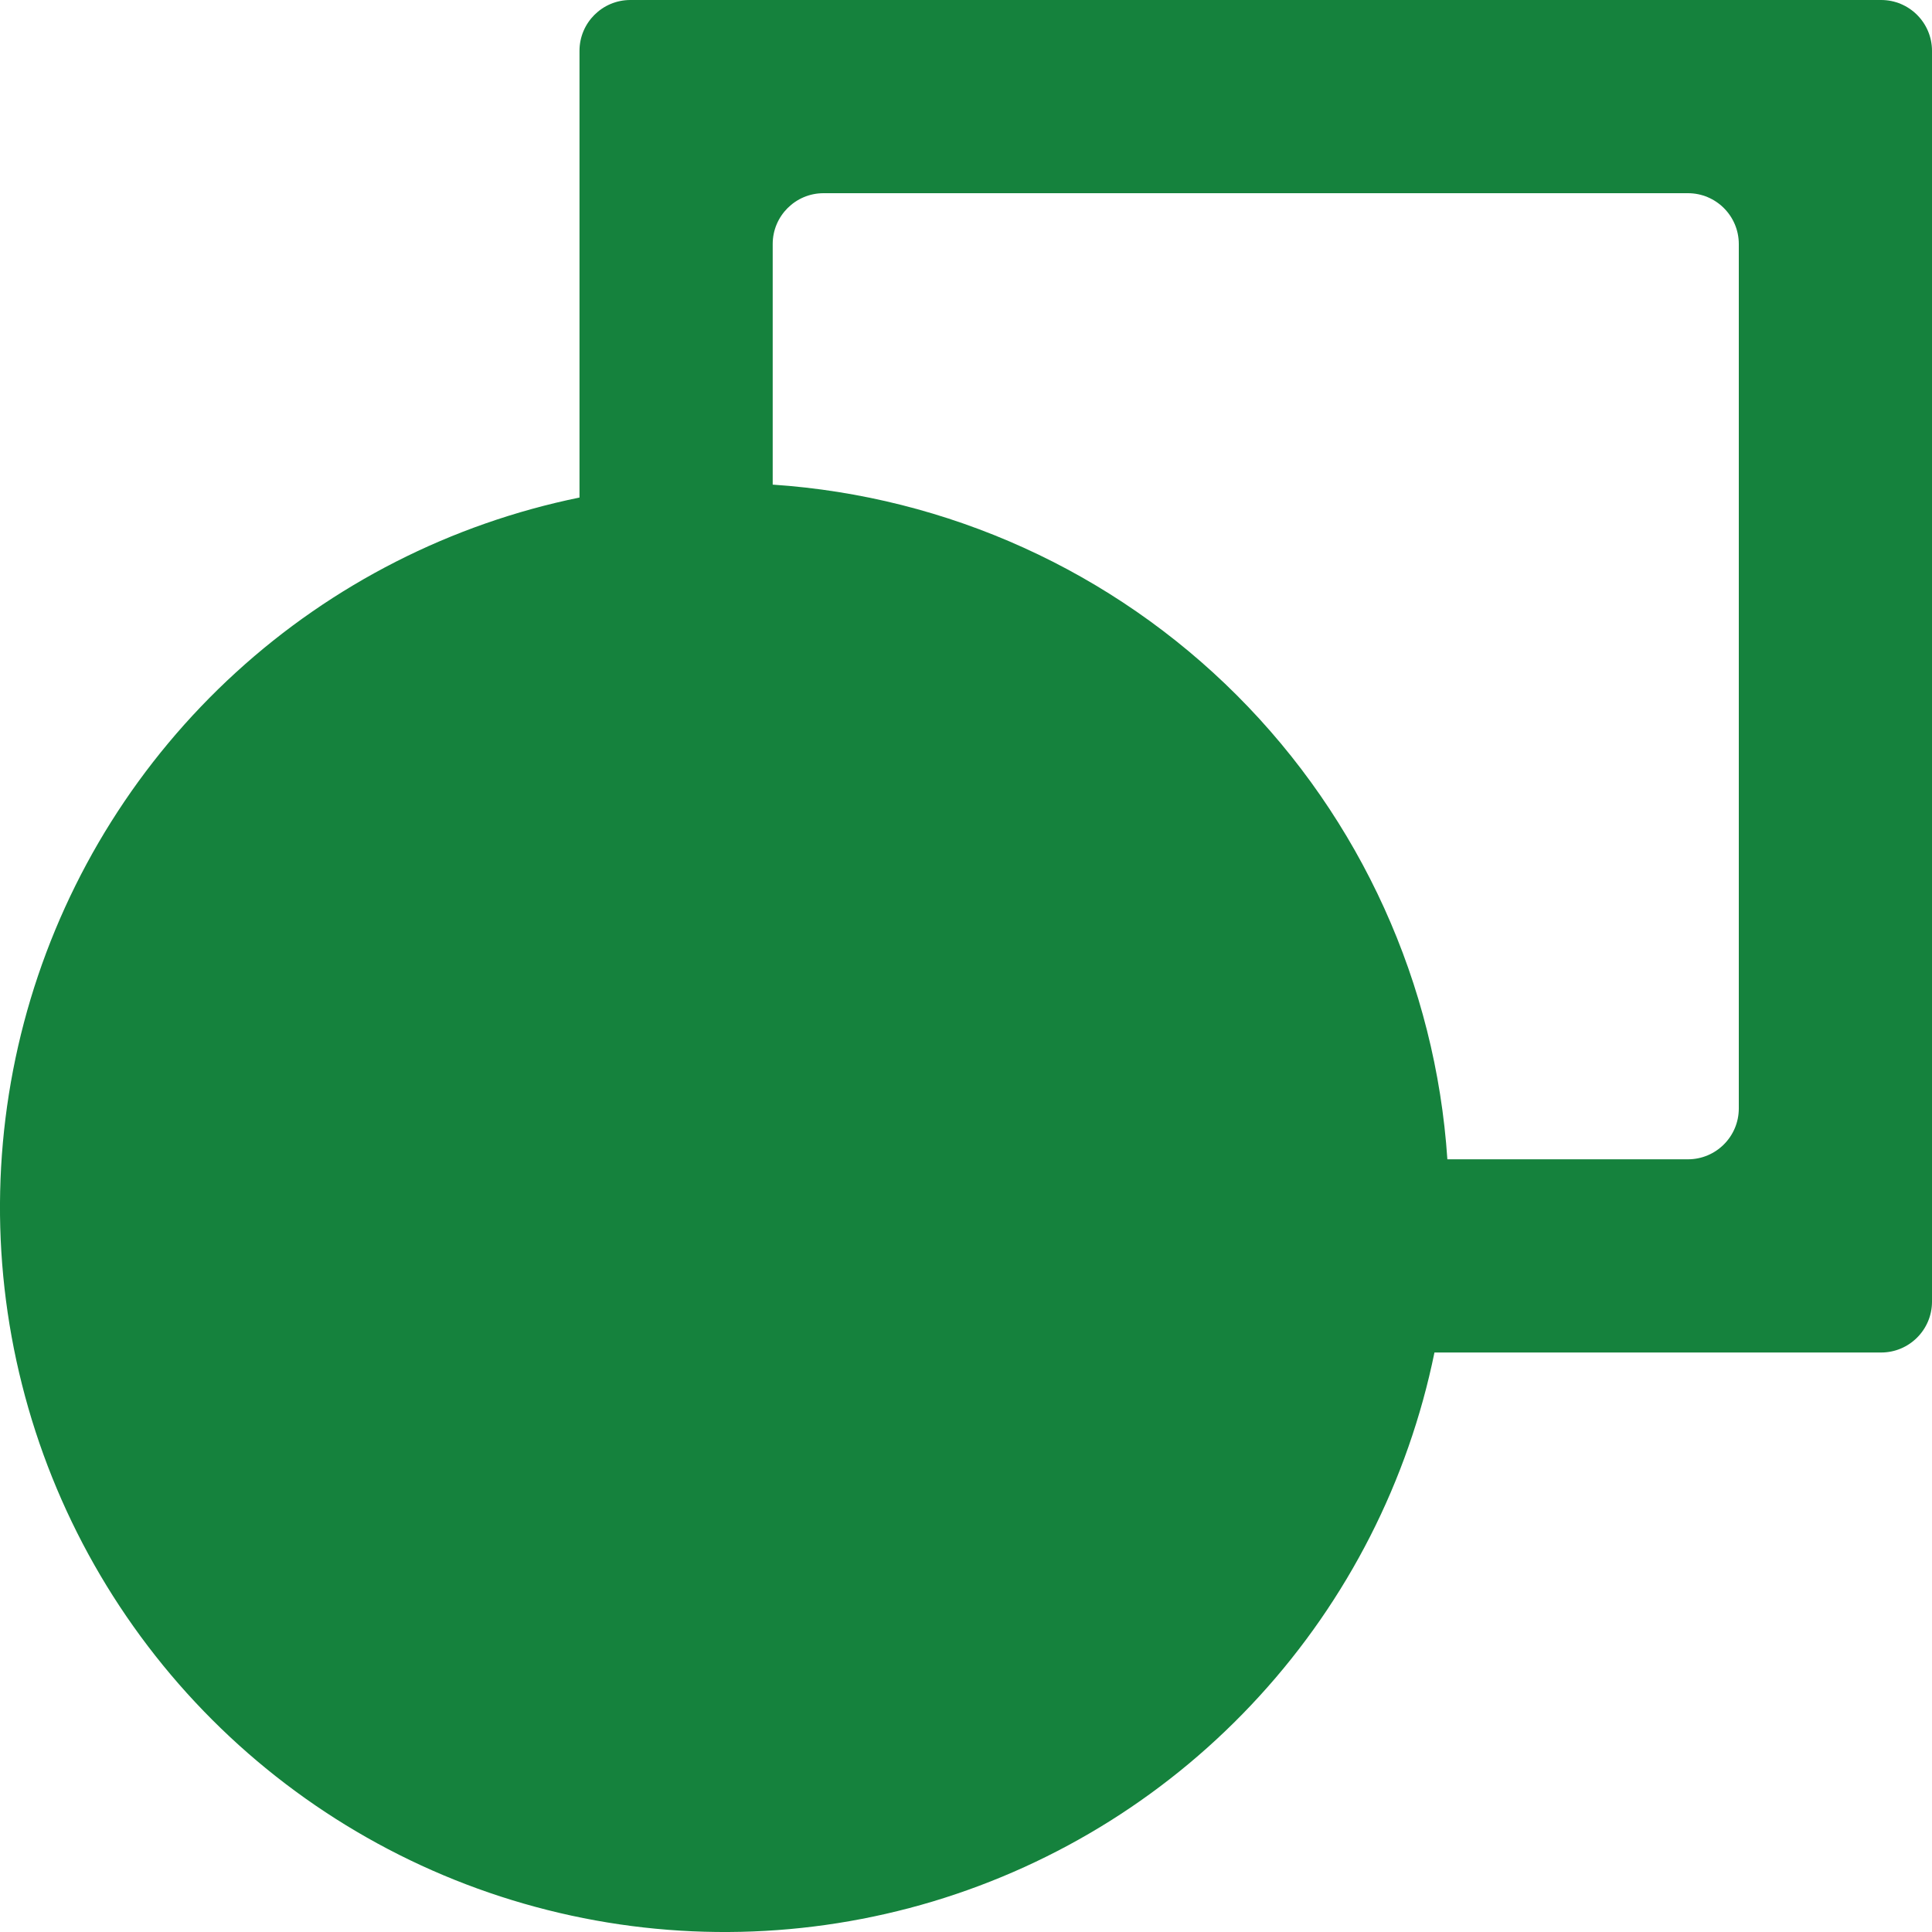
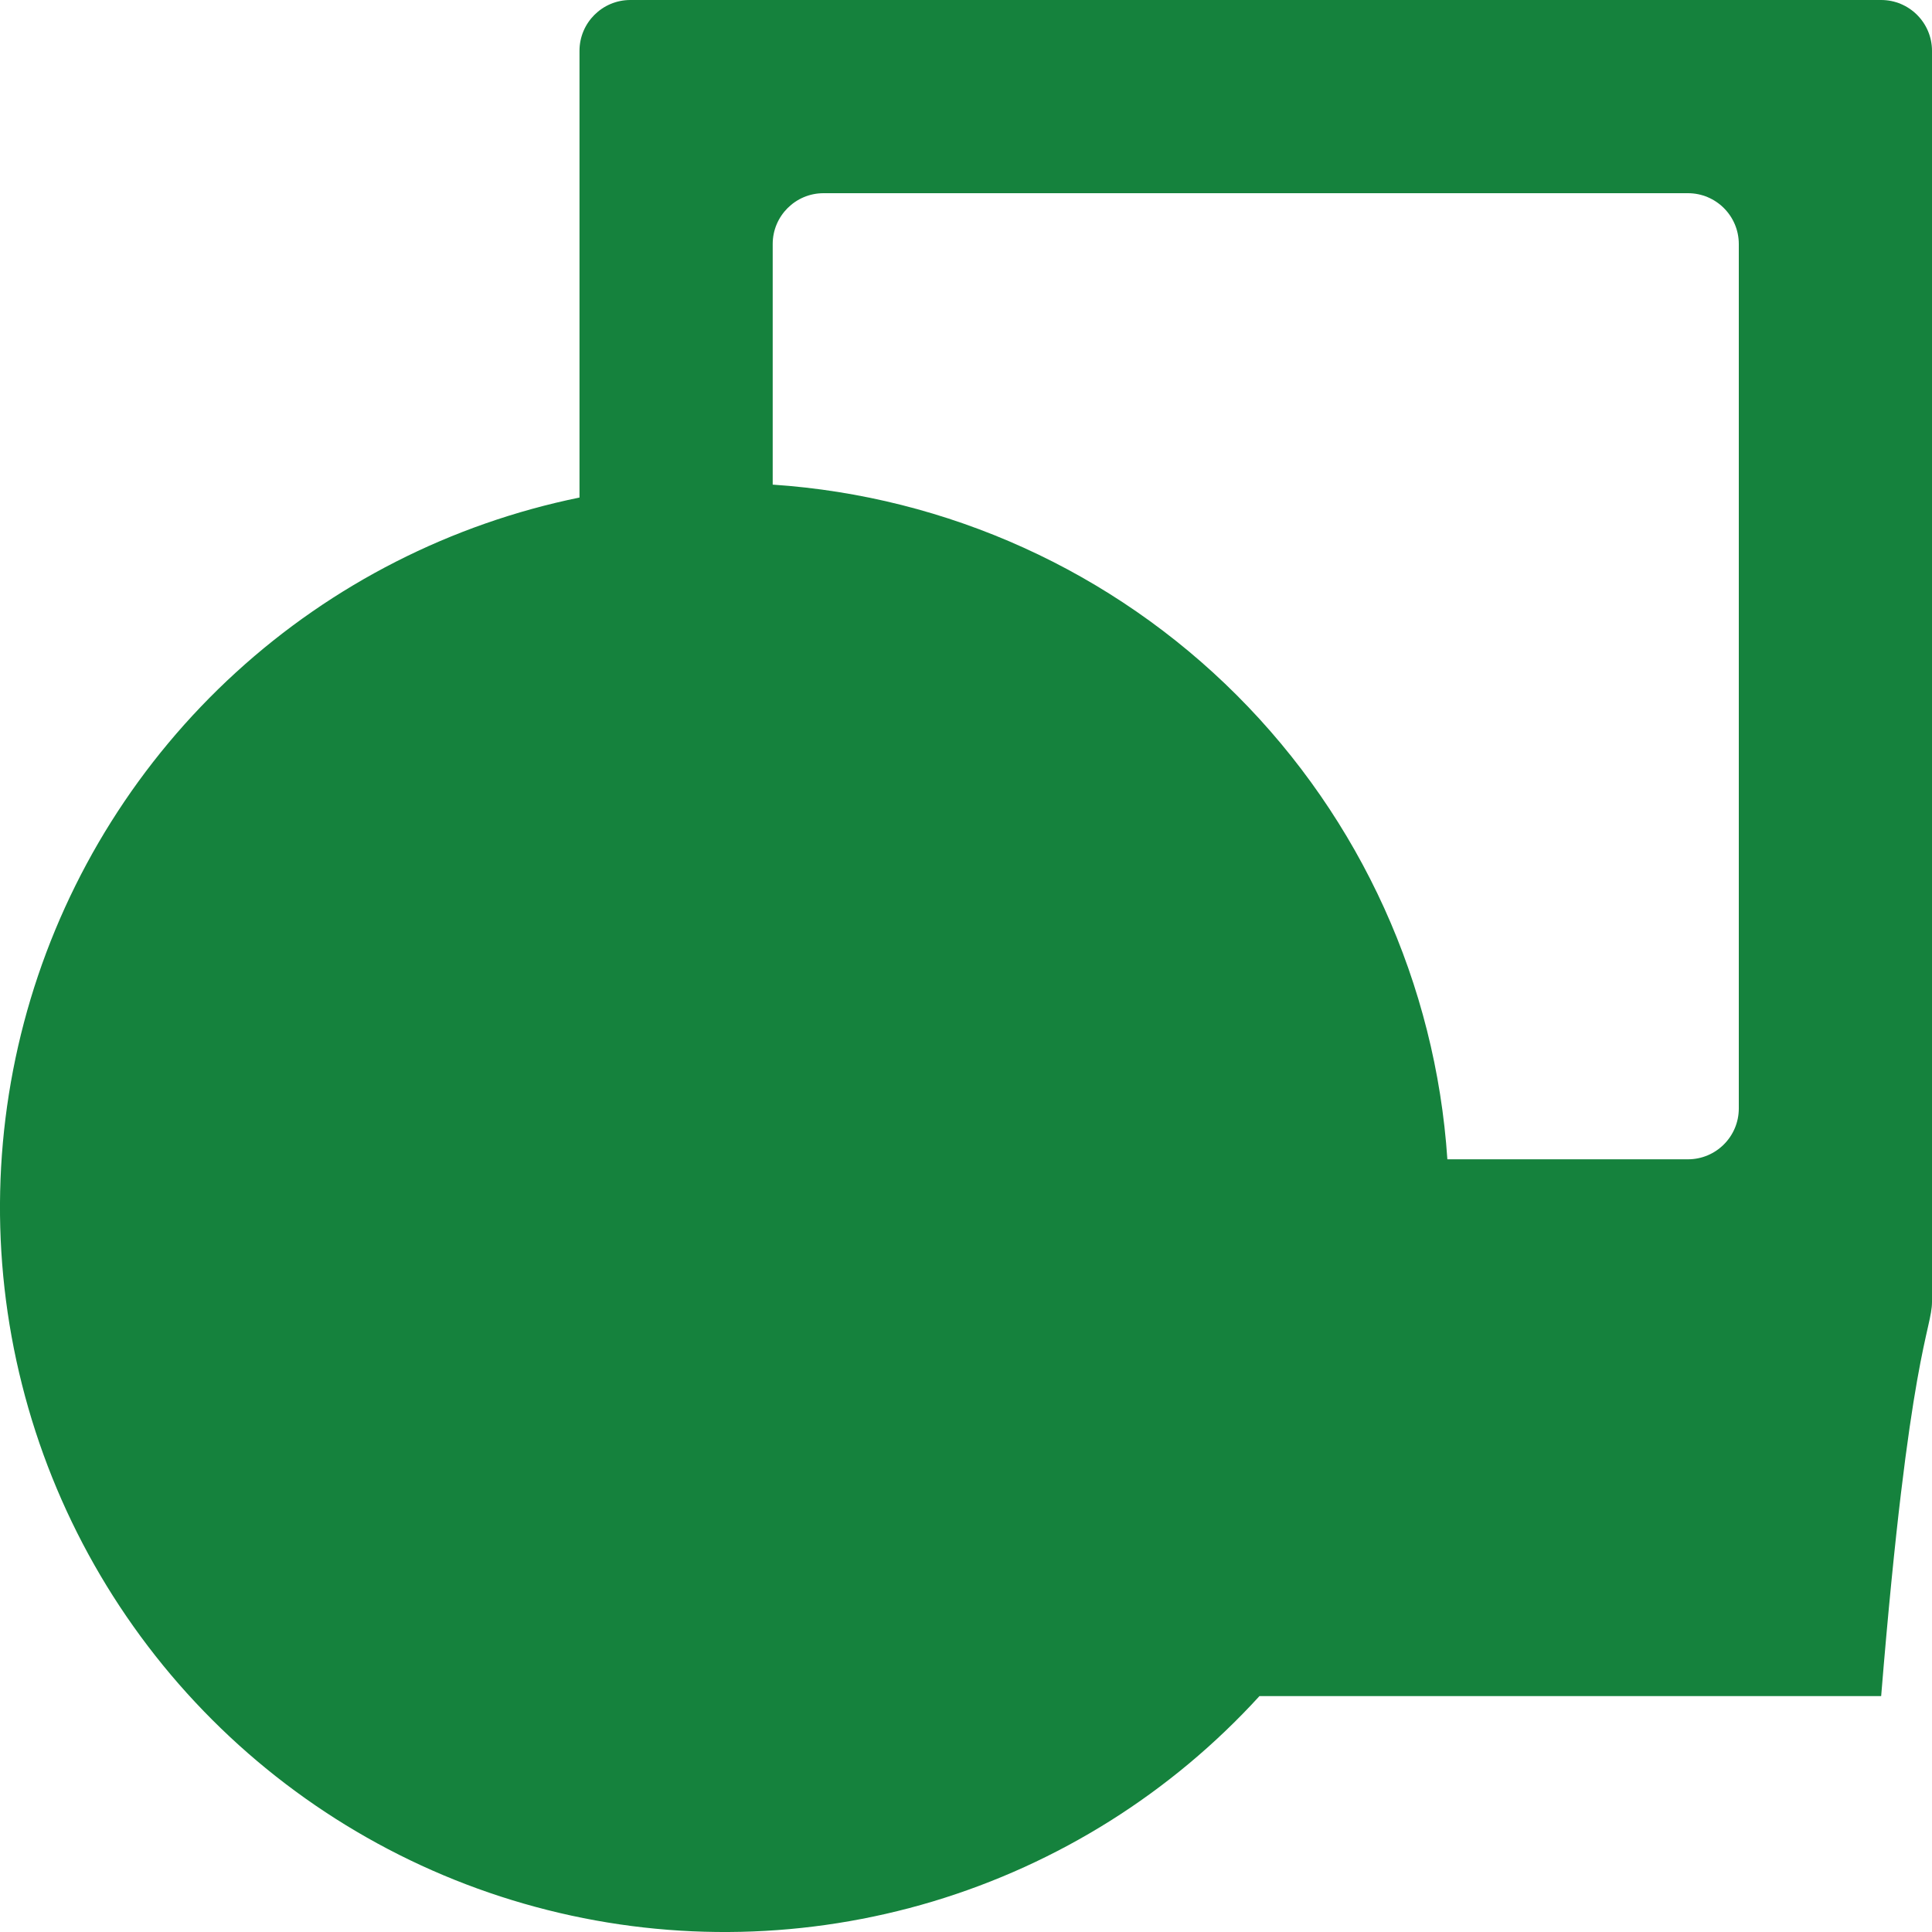
<svg xmlns="http://www.w3.org/2000/svg" fill="none" height="100%" overflow="visible" preserveAspectRatio="none" style="display: block;" viewBox="0 0 19 19" width="100%">
-   <path d="M19 0.5C19 0.224 18.776 0 18.5 0H6.199C5.923 0 5.699 0.224 5.699 0.5V4.893C4.438 5.151 3.27 5.745 2.32 6.613C1.369 7.482 0.672 8.591 0.301 9.824C-0.069 11.057 -0.099 12.367 0.216 13.615C0.53 14.863 1.177 16.003 2.087 16.913C2.997 17.823 4.137 18.47 5.385 18.784C6.633 19.099 7.943 19.069 9.176 18.699C10.409 18.328 11.518 17.631 12.386 16.68C13.255 15.73 13.849 14.562 14.107 13.301H18.5C18.776 13.301 19 13.077 19 12.801V0.5ZM14.234 11.401C14.119 9.679 13.383 8.057 12.163 6.837C10.943 5.617 9.321 4.881 7.599 4.766V2.4C7.599 2.124 7.823 1.9 8.099 1.9H16.6C16.876 1.9 17.1 2.124 17.1 2.4V10.901C17.1 11.177 16.876 11.401 16.6 11.401H14.234Z" fill="#15823D" id="union" />
+   <path d="M19 0.5C19 0.224 18.776 0 18.5 0H6.199C5.923 0 5.699 0.224 5.699 0.5V4.893C4.438 5.151 3.27 5.745 2.32 6.613C1.369 7.482 0.672 8.591 0.301 9.824C-0.069 11.057 -0.099 12.367 0.216 13.615C0.53 14.863 1.177 16.003 2.087 16.913C2.997 17.823 4.137 18.47 5.385 18.784C6.633 19.099 7.943 19.069 9.176 18.699C10.409 18.328 11.518 17.631 12.386 16.68H18.5C18.776 13.301 19 13.077 19 12.801V0.5ZM14.234 11.401C14.119 9.679 13.383 8.057 12.163 6.837C10.943 5.617 9.321 4.881 7.599 4.766V2.4C7.599 2.124 7.823 1.9 8.099 1.9H16.6C16.876 1.9 17.1 2.124 17.1 2.4V10.901C17.1 11.177 16.876 11.401 16.6 11.401H14.234Z" fill="#15823D" id="union" />
</svg>